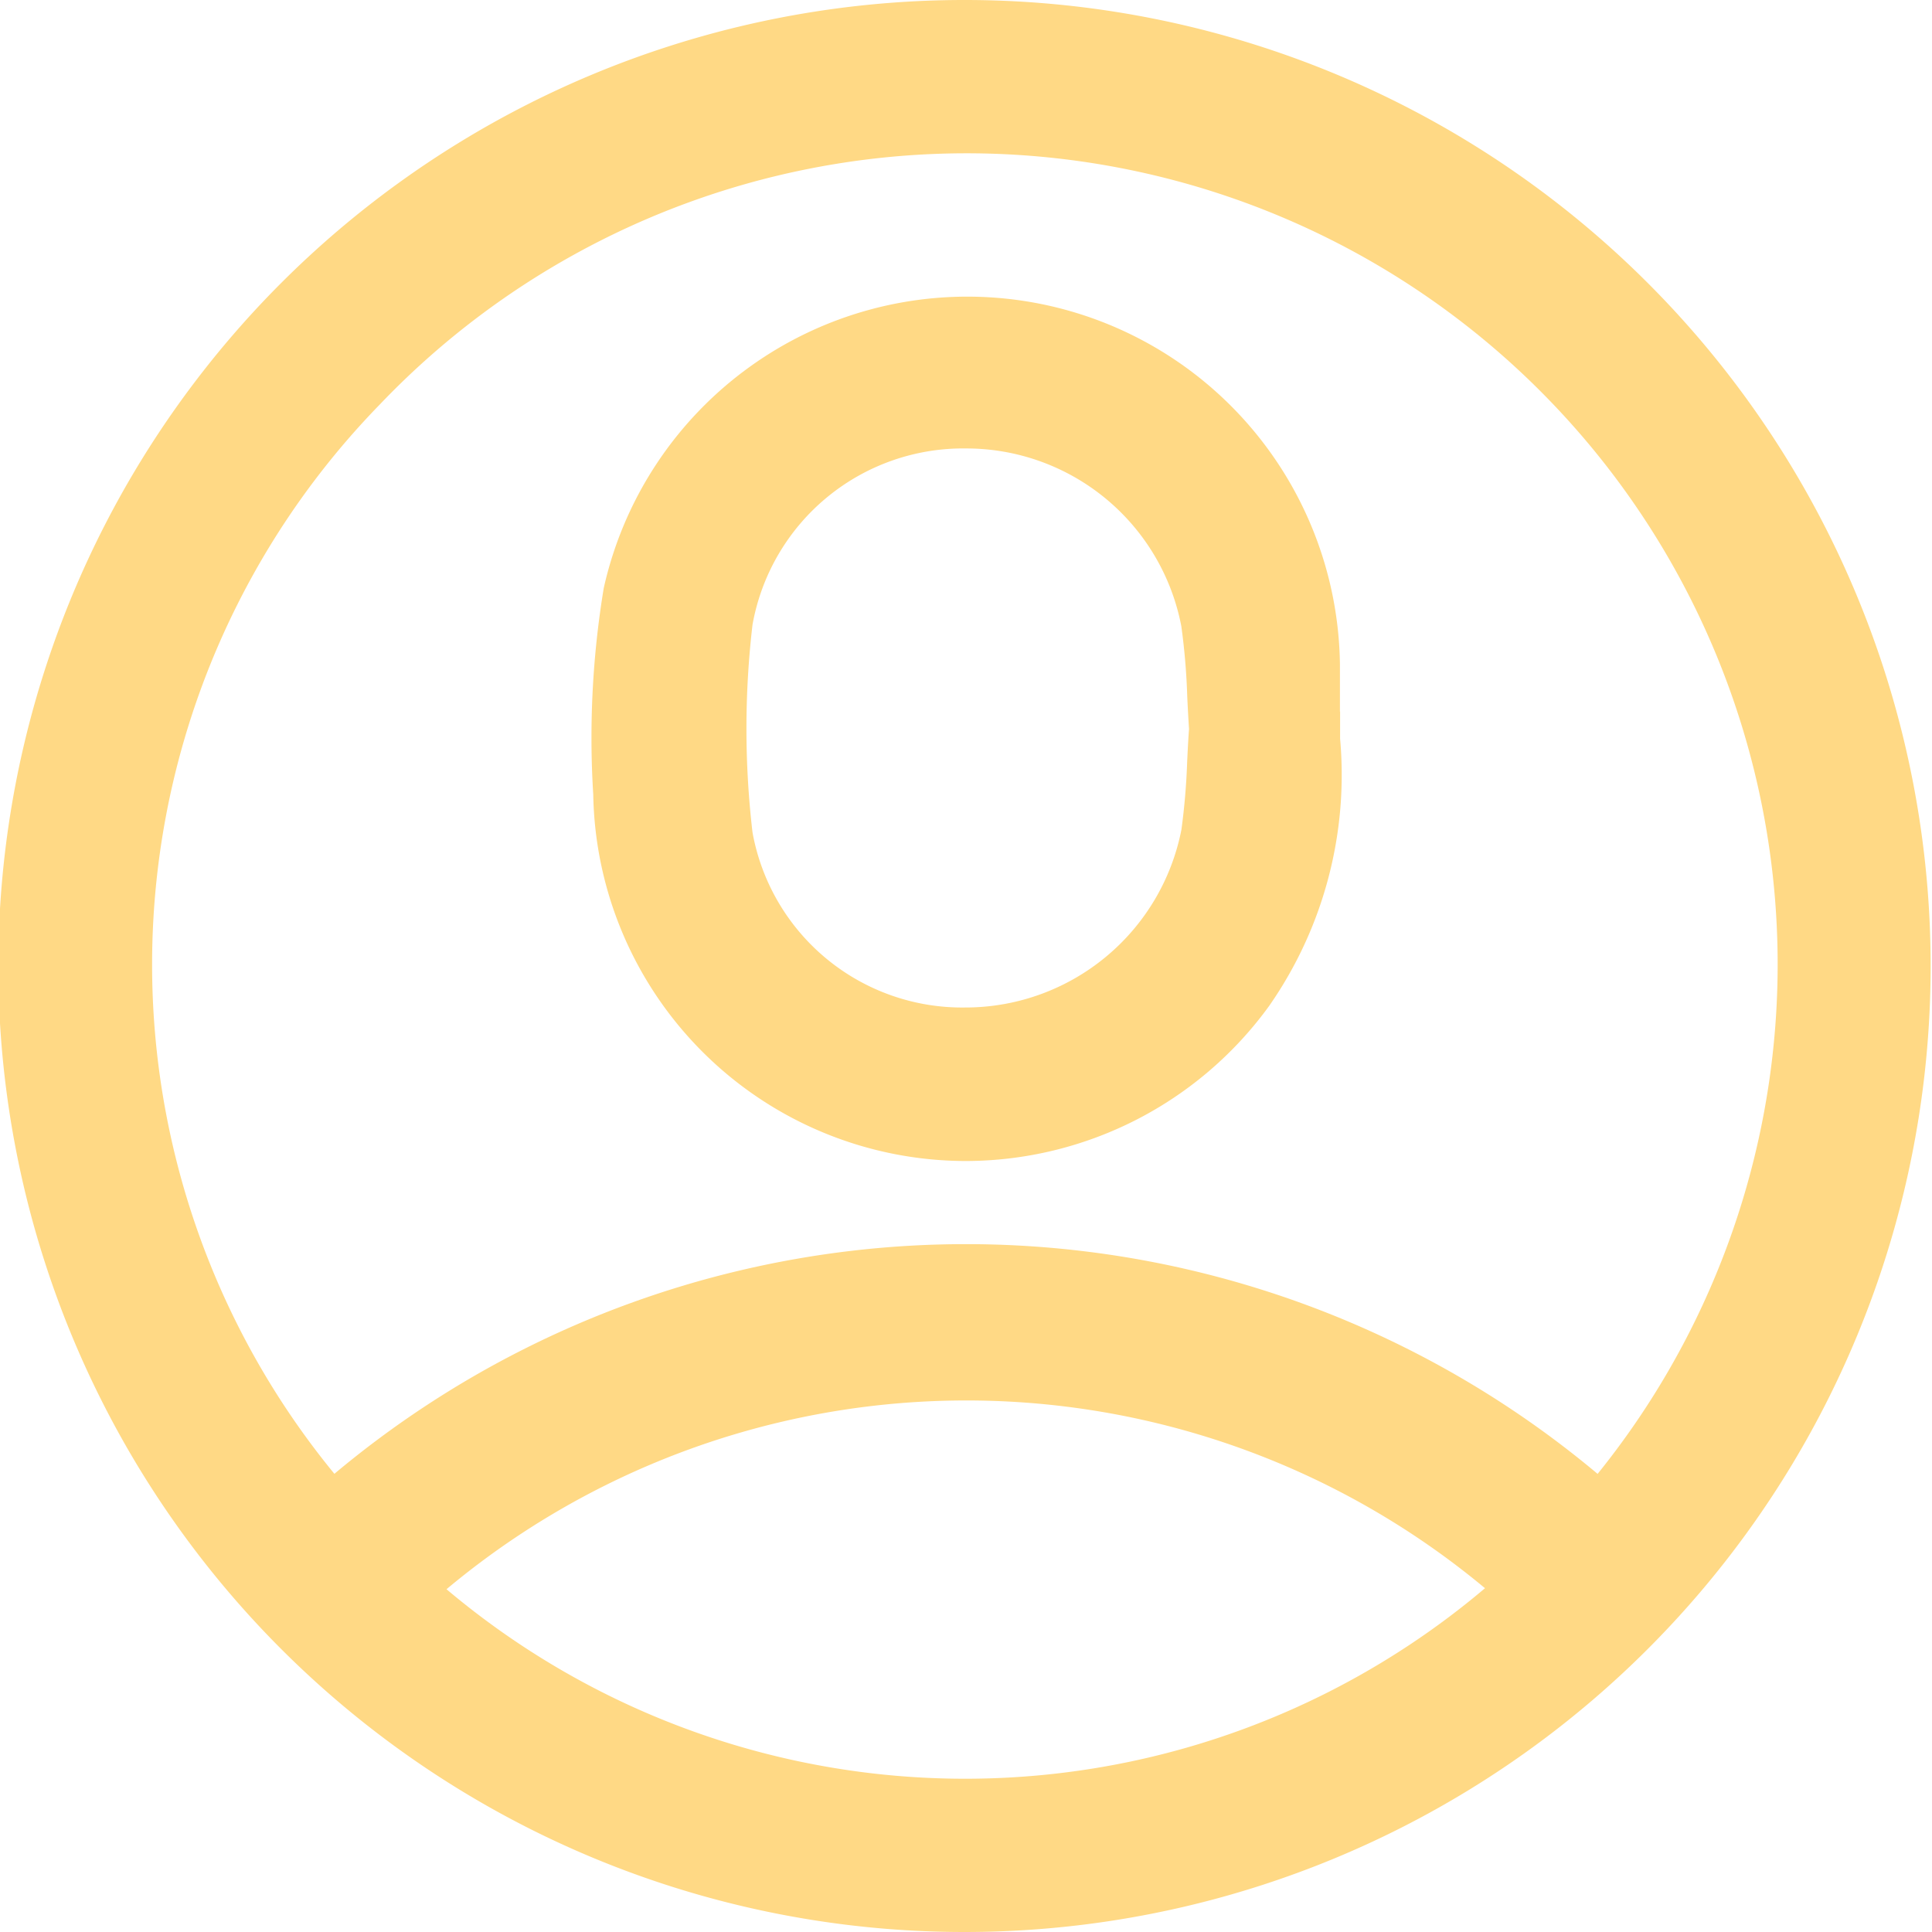
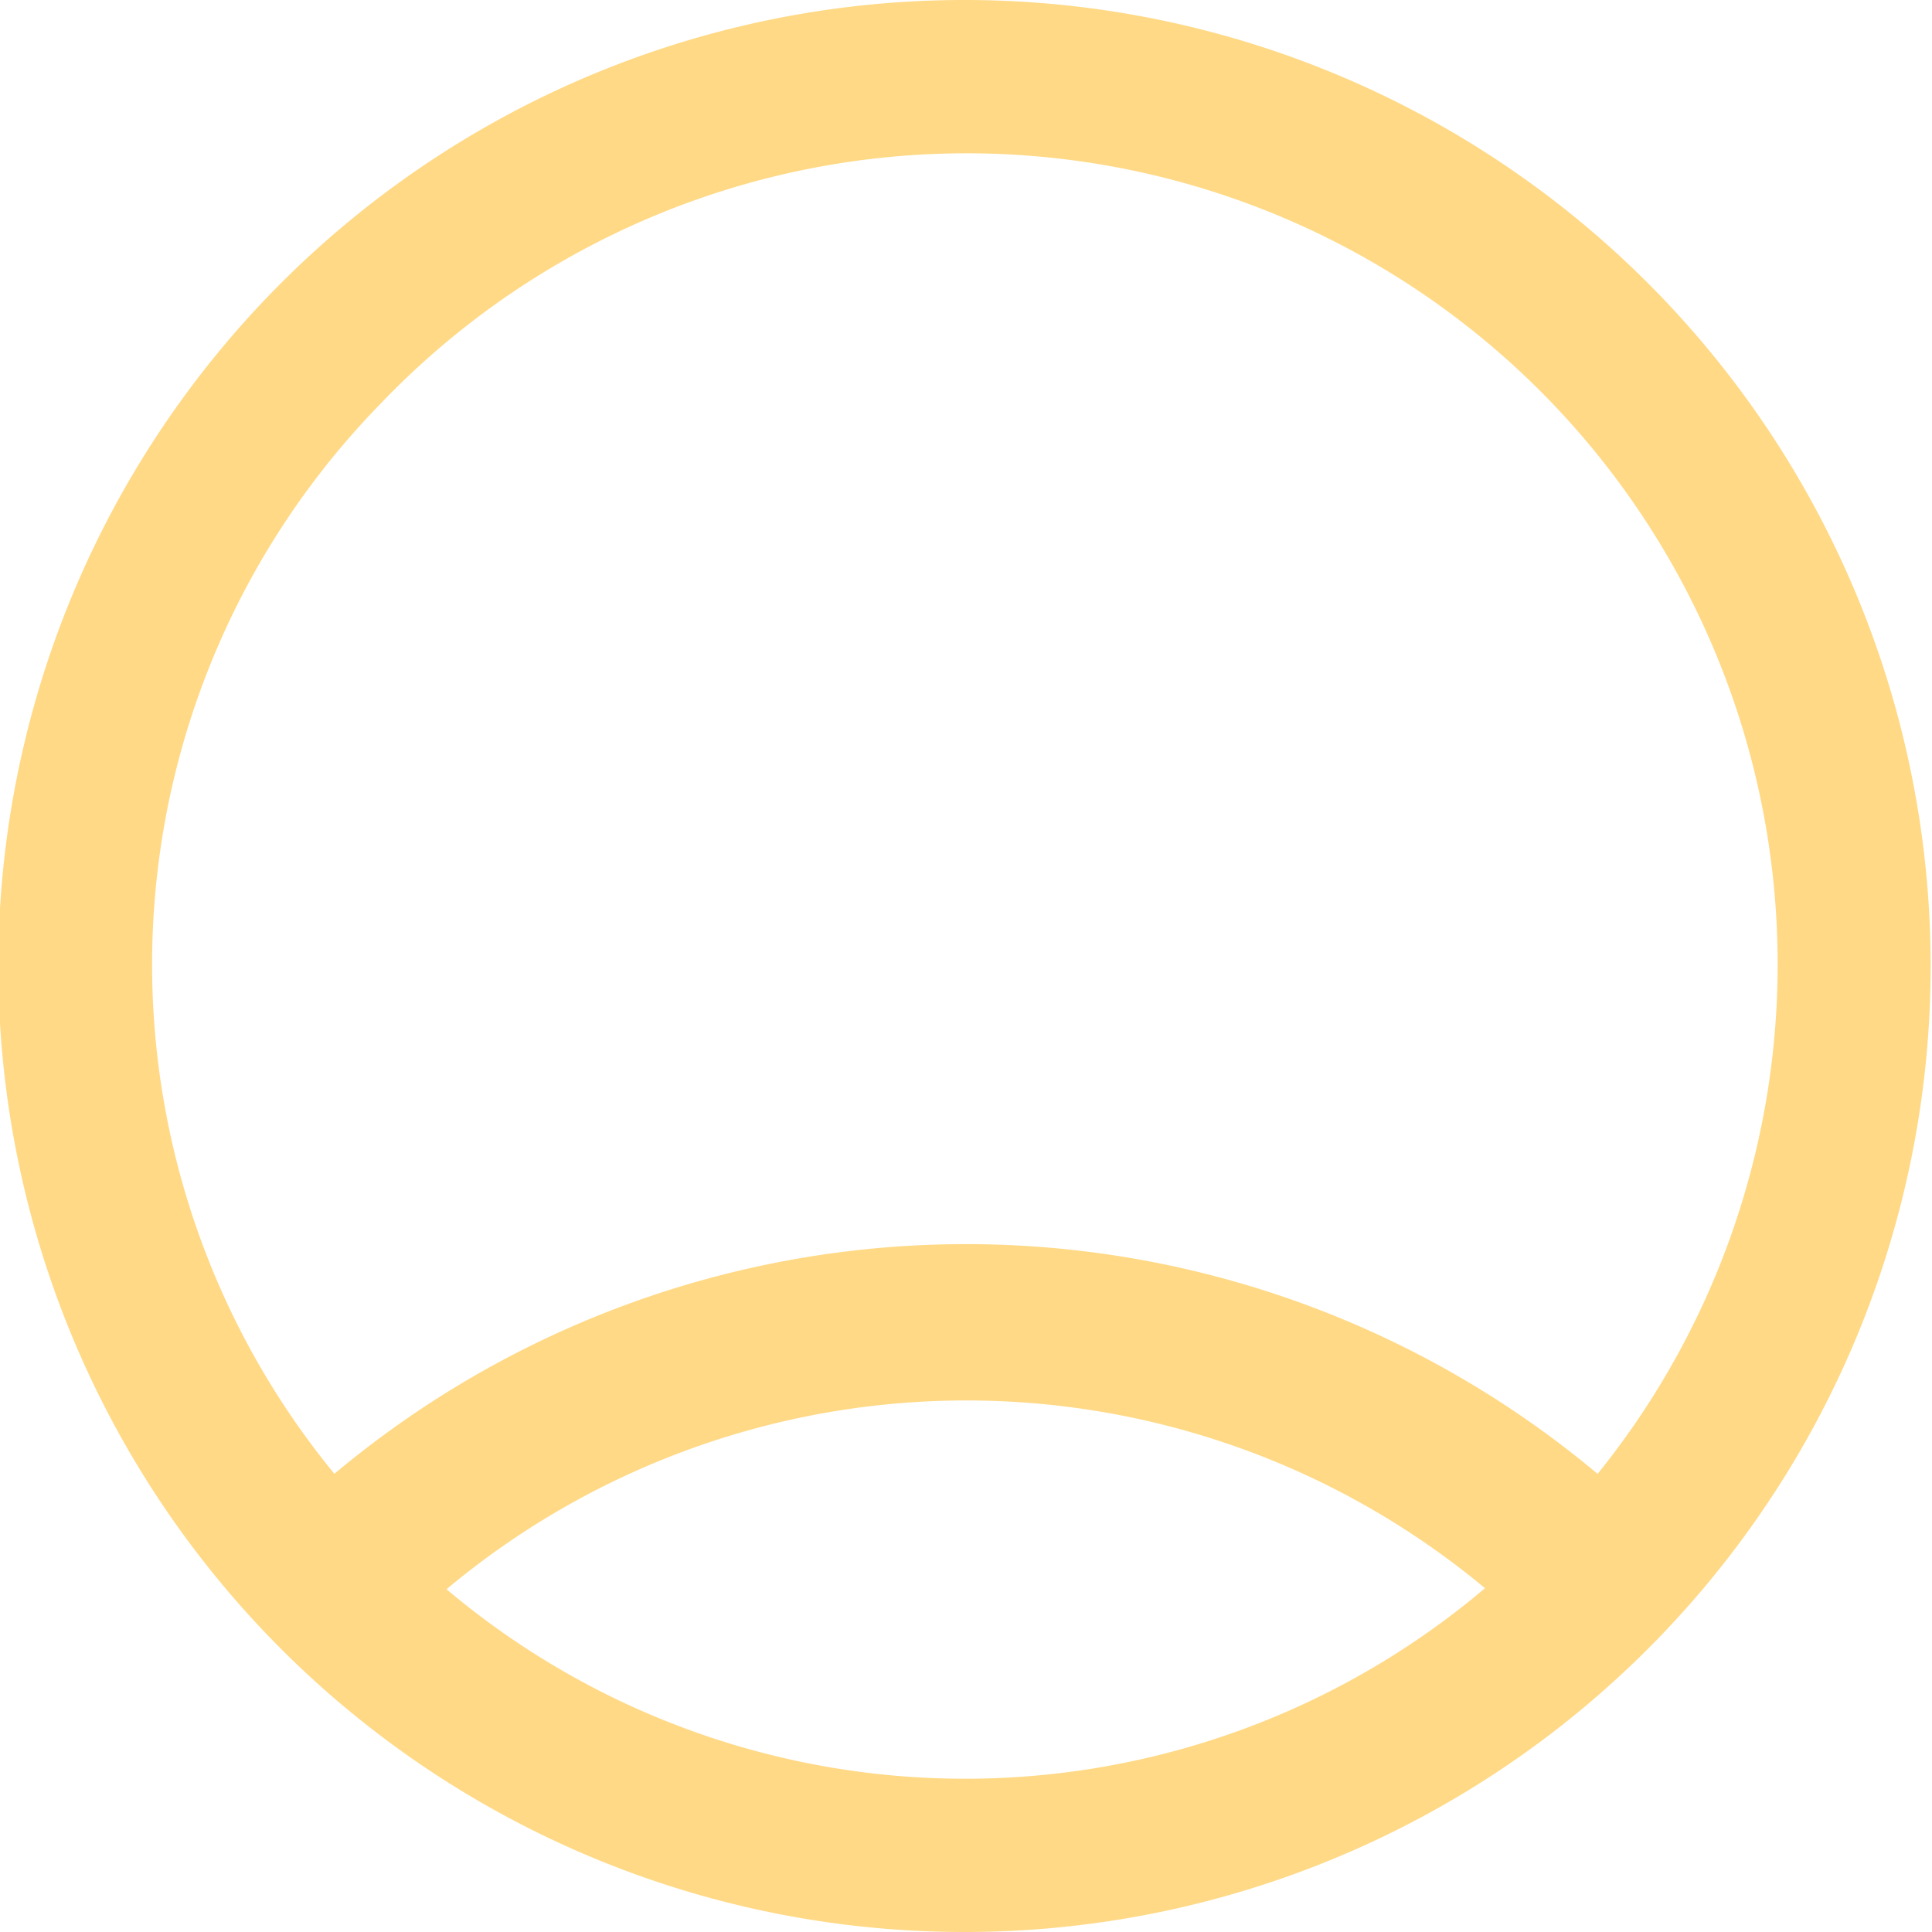
<svg xmlns="http://www.w3.org/2000/svg" data-name="Group 3952" width="22.816" height="22.816" viewBox="0 0 22.816 22.816">
  <path data-name="Path 4455" d="M112.761 1.014a11.408 11.408 0 0 0-.02 22.816h.006a11.408 11.408 0 1 0 .016-22.816M118.9 19.77a9.5 9.5 0 0 1-12.264.012 9.568 9.568 0 0 1 12.264-.012m1.329-1.351a11.611 11.611 0 0 0-14.917 0 9.478 9.478 0 0 1 .536-12.628 9.578 9.578 0 0 1 14.381 12.63" transform="translate(-101.363 -1.014)" style="fill:#ffd985" />
-   <path data-name="Path 4456" d="M124.522 13.077v-.559a4.4 4.4 0 0 0-8.694-.9 10.826 10.826 0 0 0-.124 2.439 4.405 4.405 0 0 0 4.4 4.327 4.432 4.432 0 0 0 3.581-1.83 4.772 4.772 0 0 0 .839-3.156v-.322m-1.785.215c-.009.125-.015.249-.021.374a7.968 7.968 0 0 1-.068.806 2.6 2.6 0 0 1-2.528 2.1h-.022a2.516 2.516 0 0 1-2.515-2.066 10.524 10.524 0 0 1 0-2.456 2.527 2.527 0 0 1 2.524-2.08h.006a2.586 2.586 0 0 1 2.534 2.1 7.855 7.855 0 0 1 .07.835c.006.128.013.256.021.383" transform="translate(-108.698 -4.673)" style="fill:#ffd985" />
</svg>